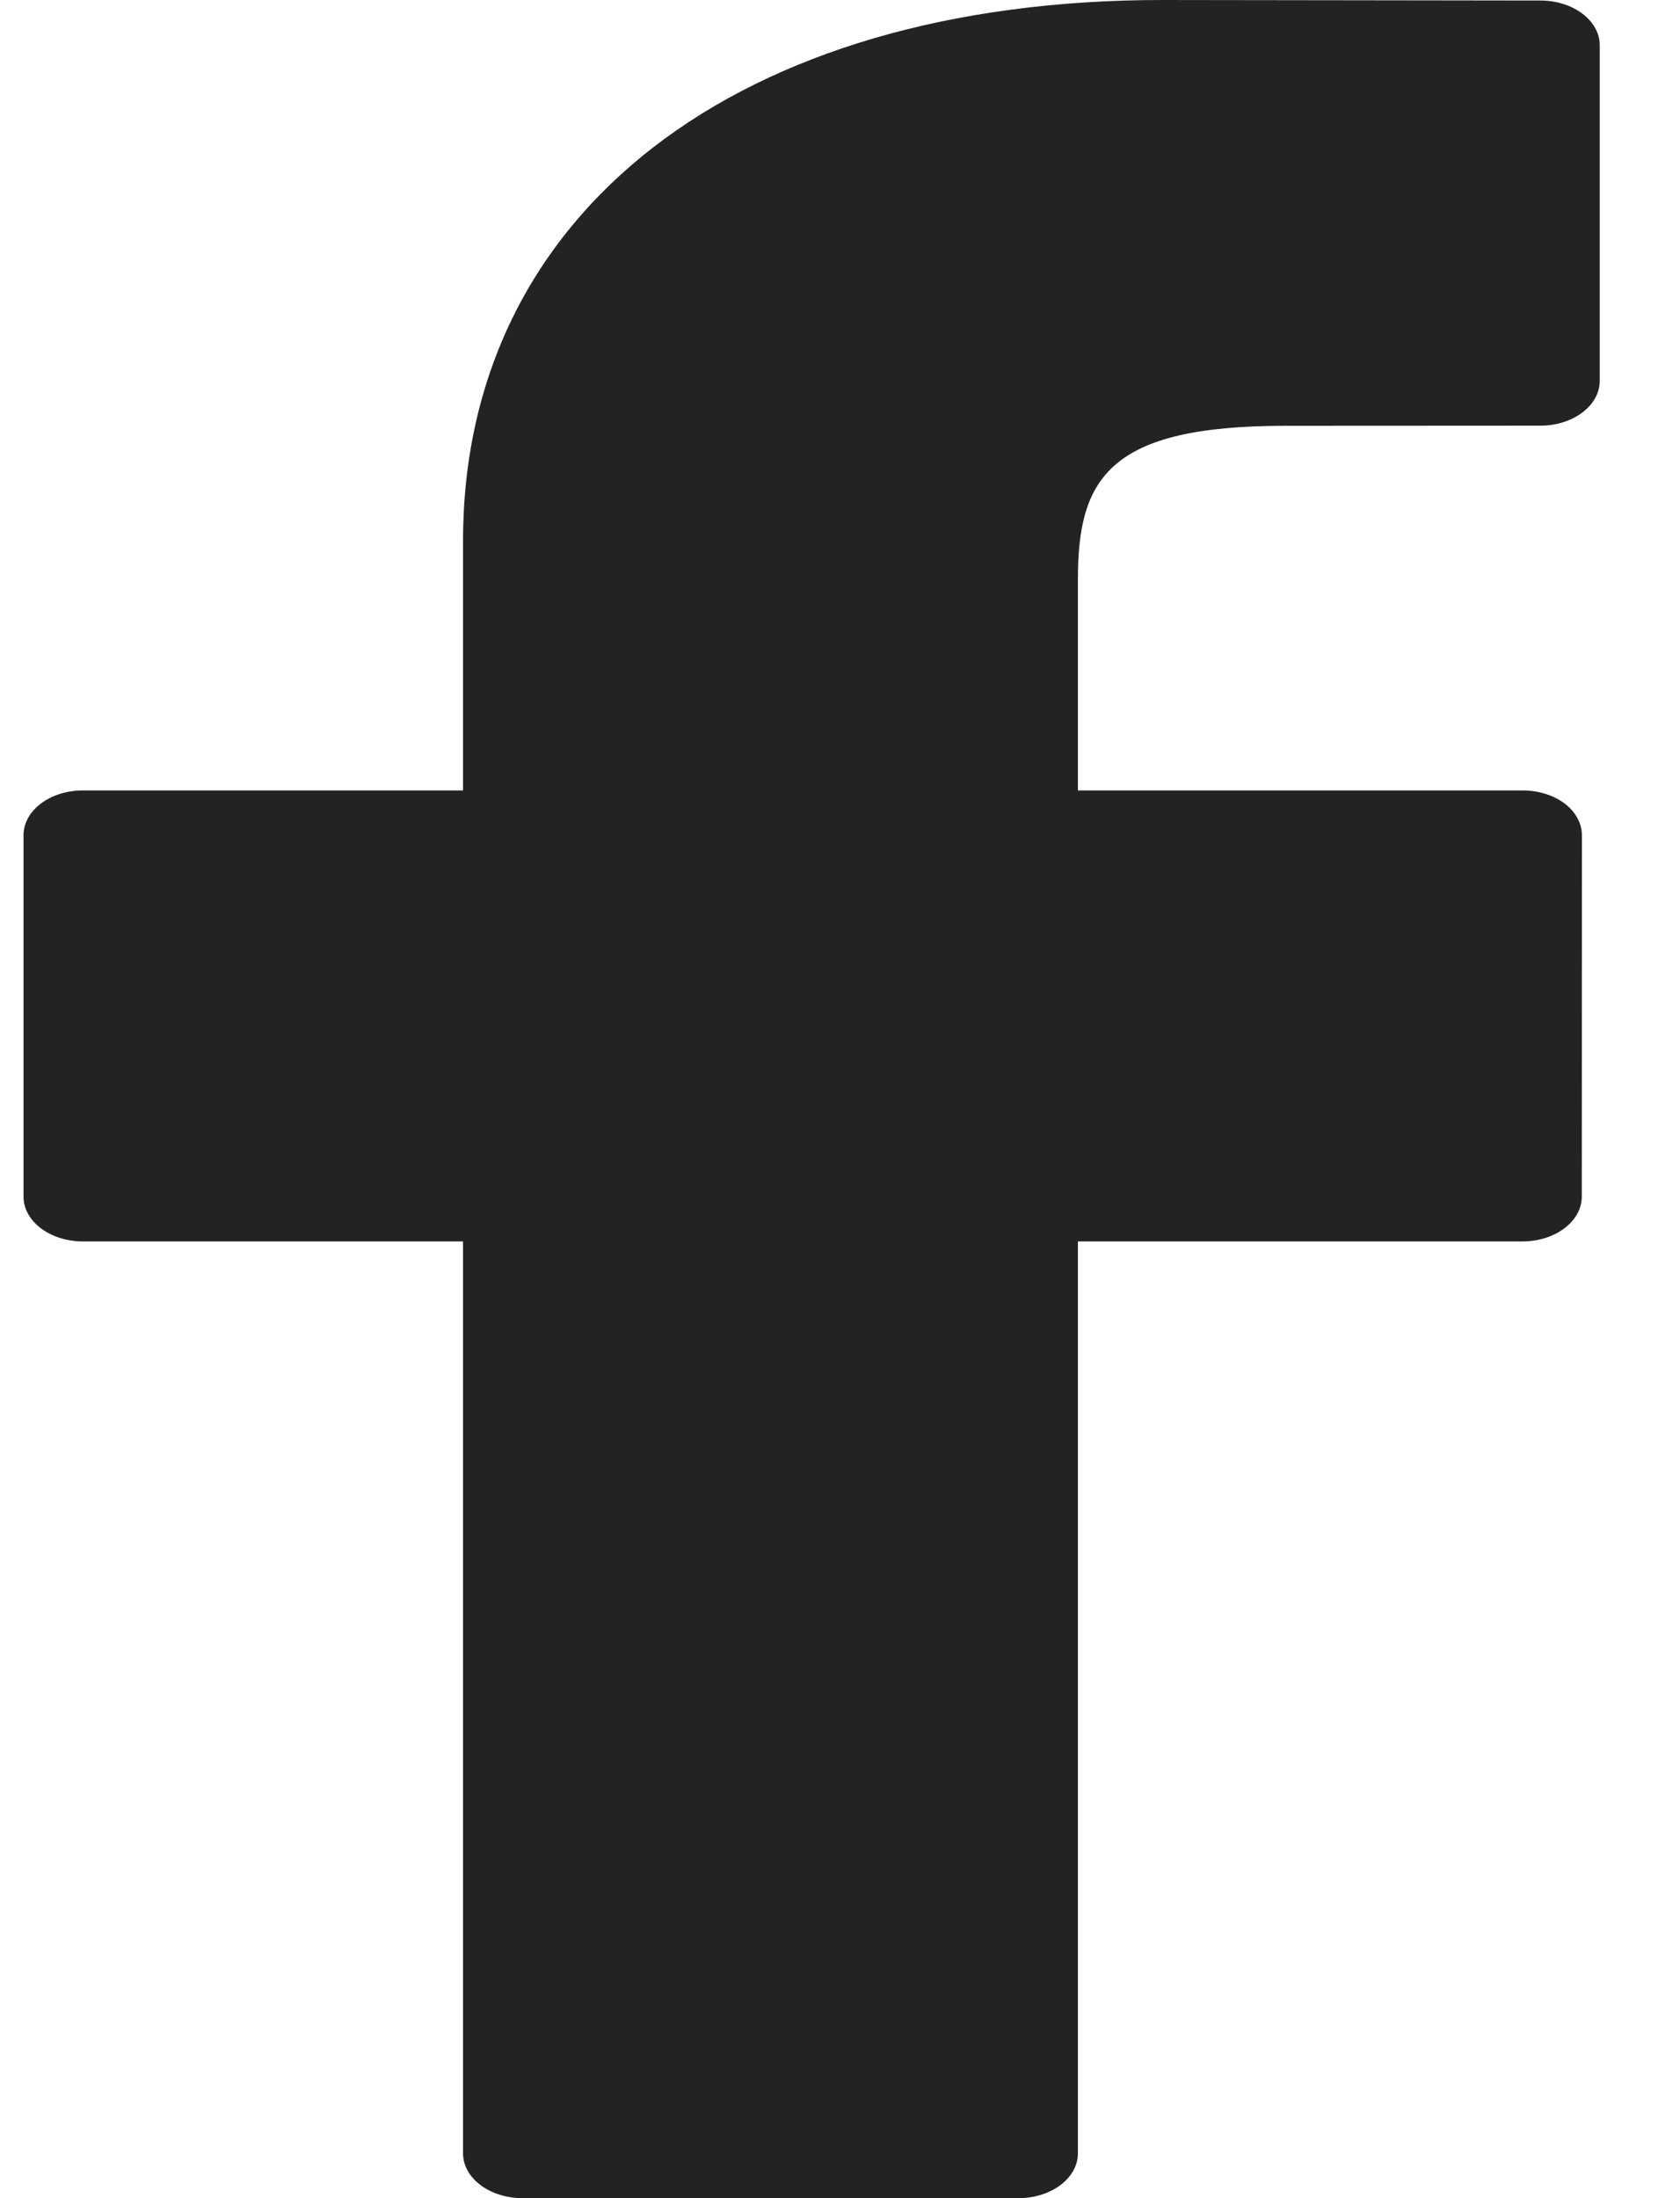
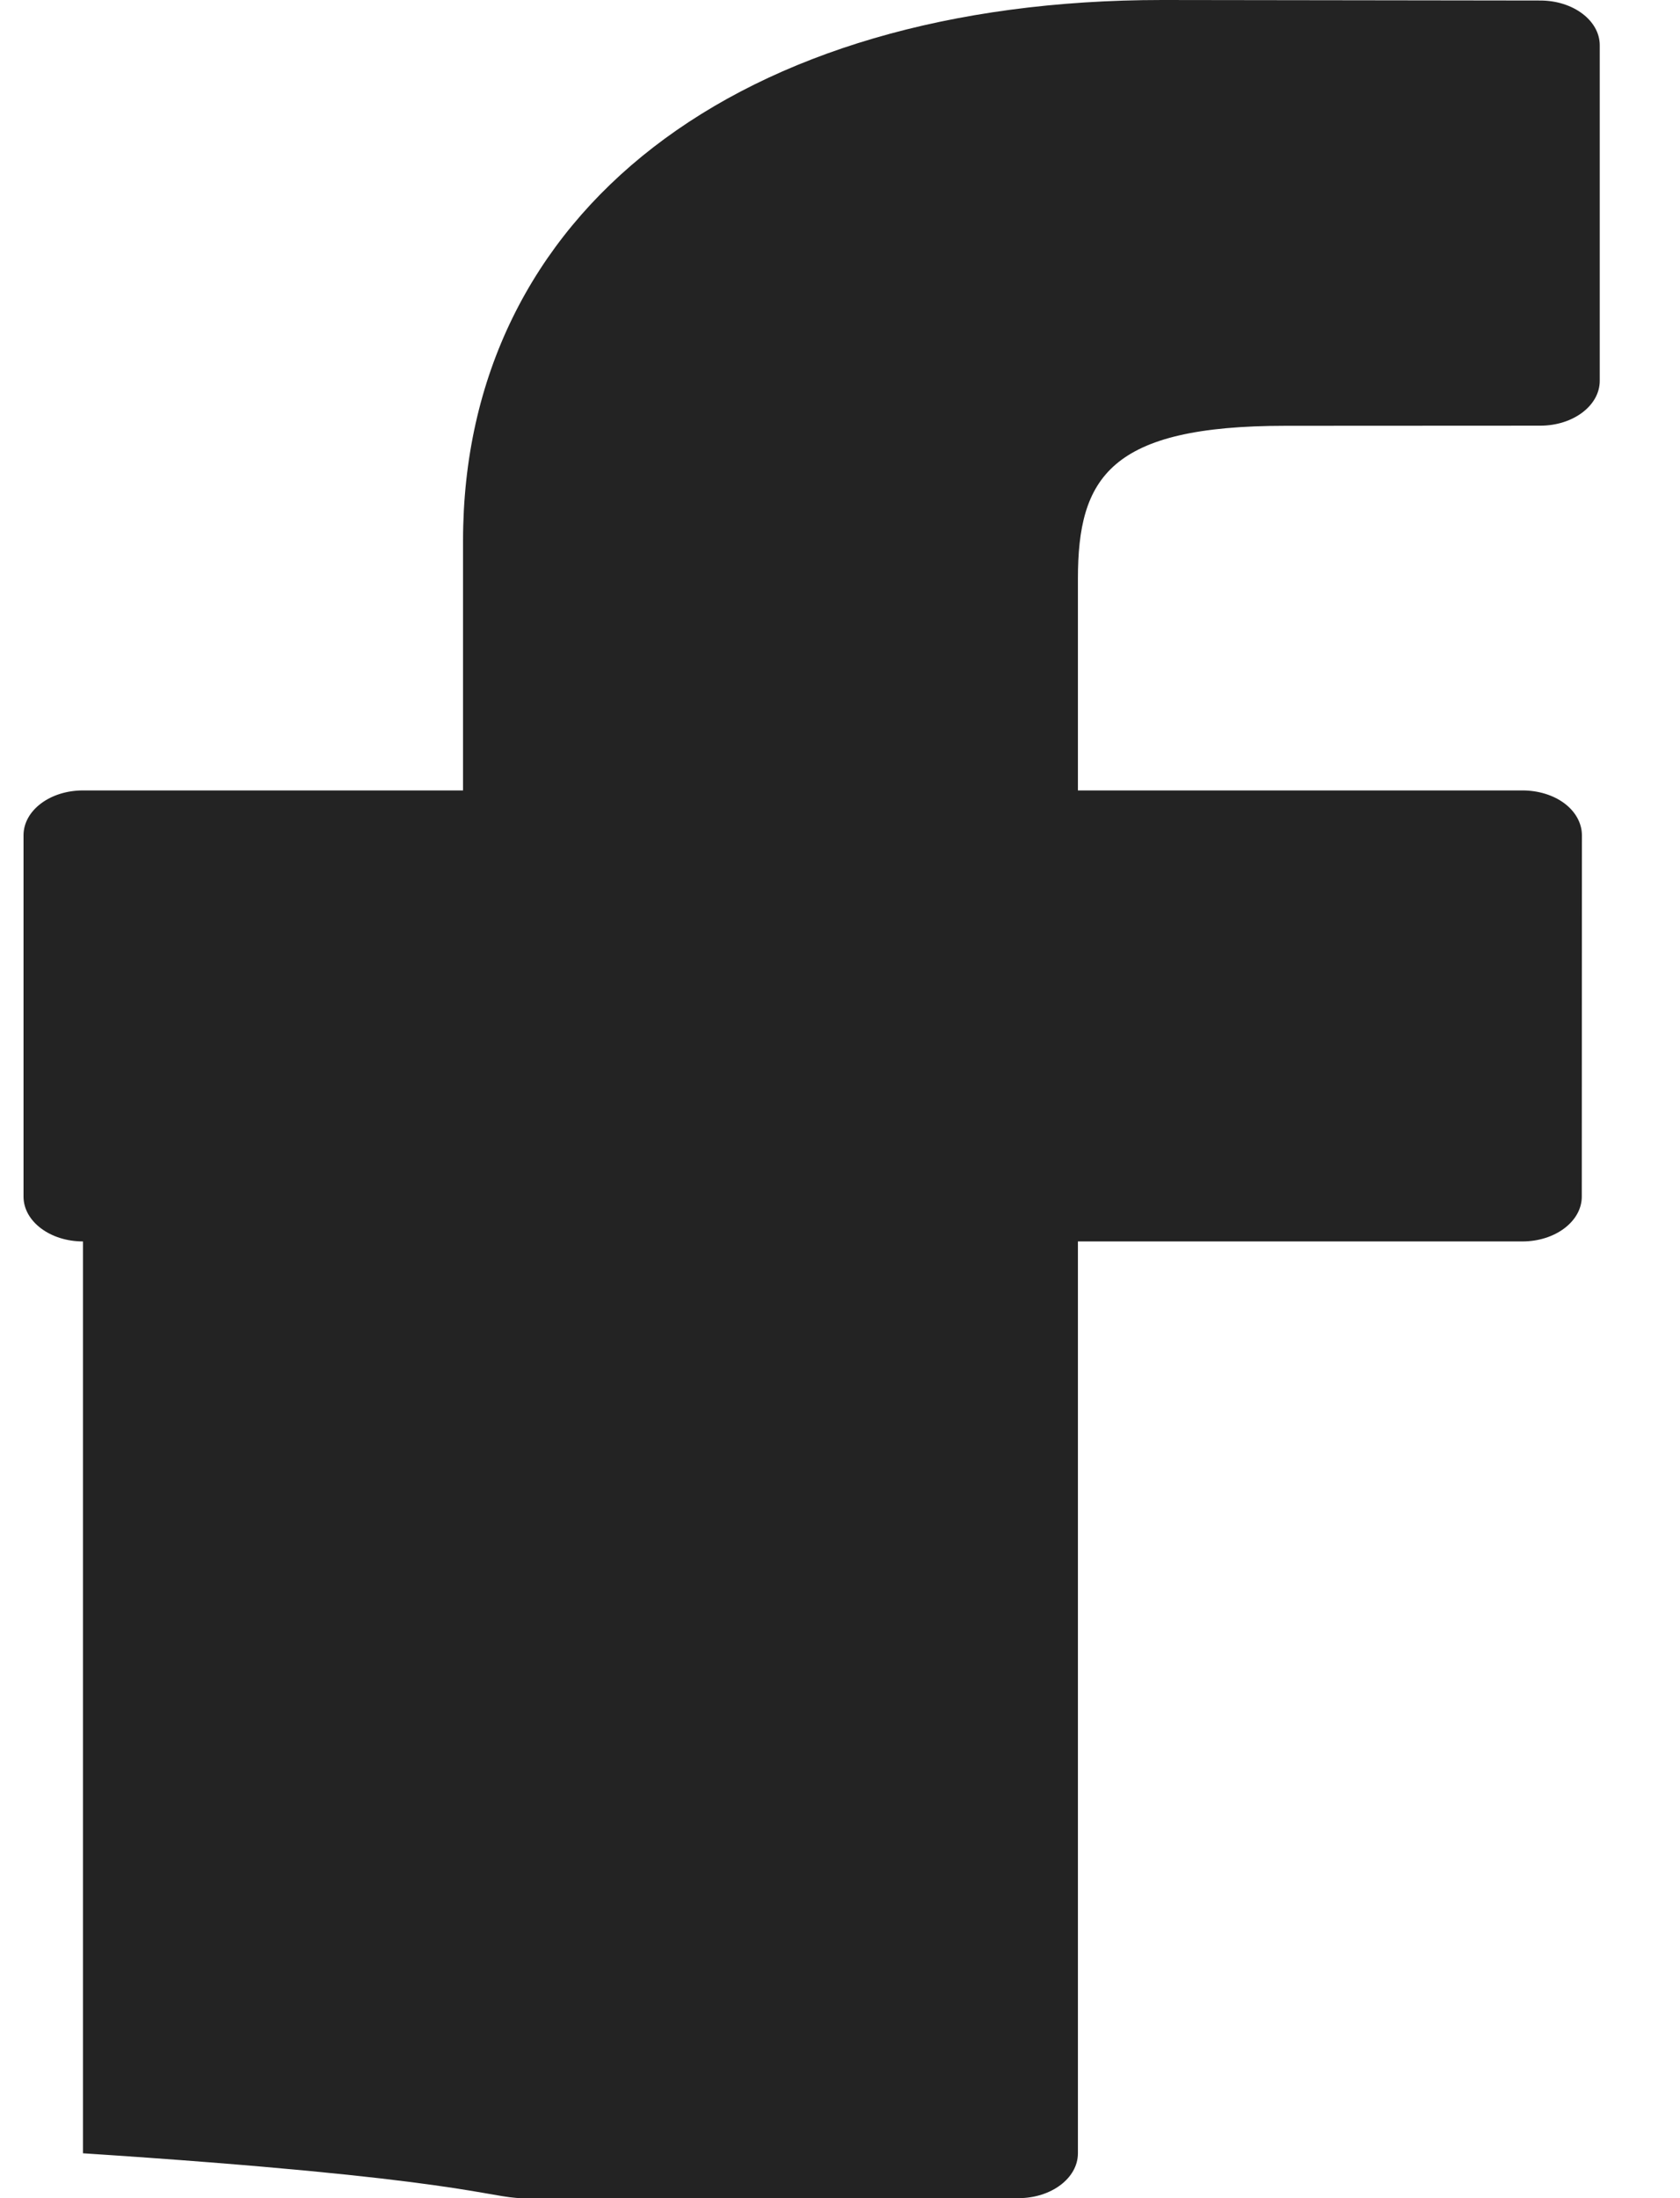
<svg xmlns="http://www.w3.org/2000/svg" width="13" height="17" viewBox="0 0 13 17" fill="none">
-   <path d="M11.919 0.004L8.994 0C5.707 0 3.583 1.642 3.583 4.184V6.113H0.642C0.387 6.113 0.182 6.268 0.182 6.46V9.254C0.182 9.446 0.388 9.601 0.642 9.601H3.583V16.653C3.583 16.845 3.789 17 4.043 17H7.881C8.135 17 8.341 16.845 8.341 16.653V9.601H11.78C12.034 9.601 12.24 9.446 12.24 9.254L12.241 6.46C12.241 6.368 12.193 6.279 12.107 6.214C12.021 6.149 11.903 6.113 11.781 6.113H8.341V4.477C8.341 3.692 8.589 3.293 9.948 3.293L11.919 3.292C12.173 3.292 12.379 3.137 12.379 2.945V0.35C12.379 0.159 12.173 0.004 11.919 0.004Z" fill="#232323" />
+   <path d="M11.919 0.004L8.994 0C5.707 0 3.583 1.642 3.583 4.184V6.113H0.642C0.387 6.113 0.182 6.268 0.182 6.46V9.254C0.182 9.446 0.388 9.601 0.642 9.601V16.653C3.583 16.845 3.789 17 4.043 17H7.881C8.135 17 8.341 16.845 8.341 16.653V9.601H11.78C12.034 9.601 12.24 9.446 12.24 9.254L12.241 6.46C12.241 6.368 12.193 6.279 12.107 6.214C12.021 6.149 11.903 6.113 11.781 6.113H8.341V4.477C8.341 3.692 8.589 3.293 9.948 3.293L11.919 3.292C12.173 3.292 12.379 3.137 12.379 2.945V0.35C12.379 0.159 12.173 0.004 11.919 0.004Z" fill="#232323" />
</svg>